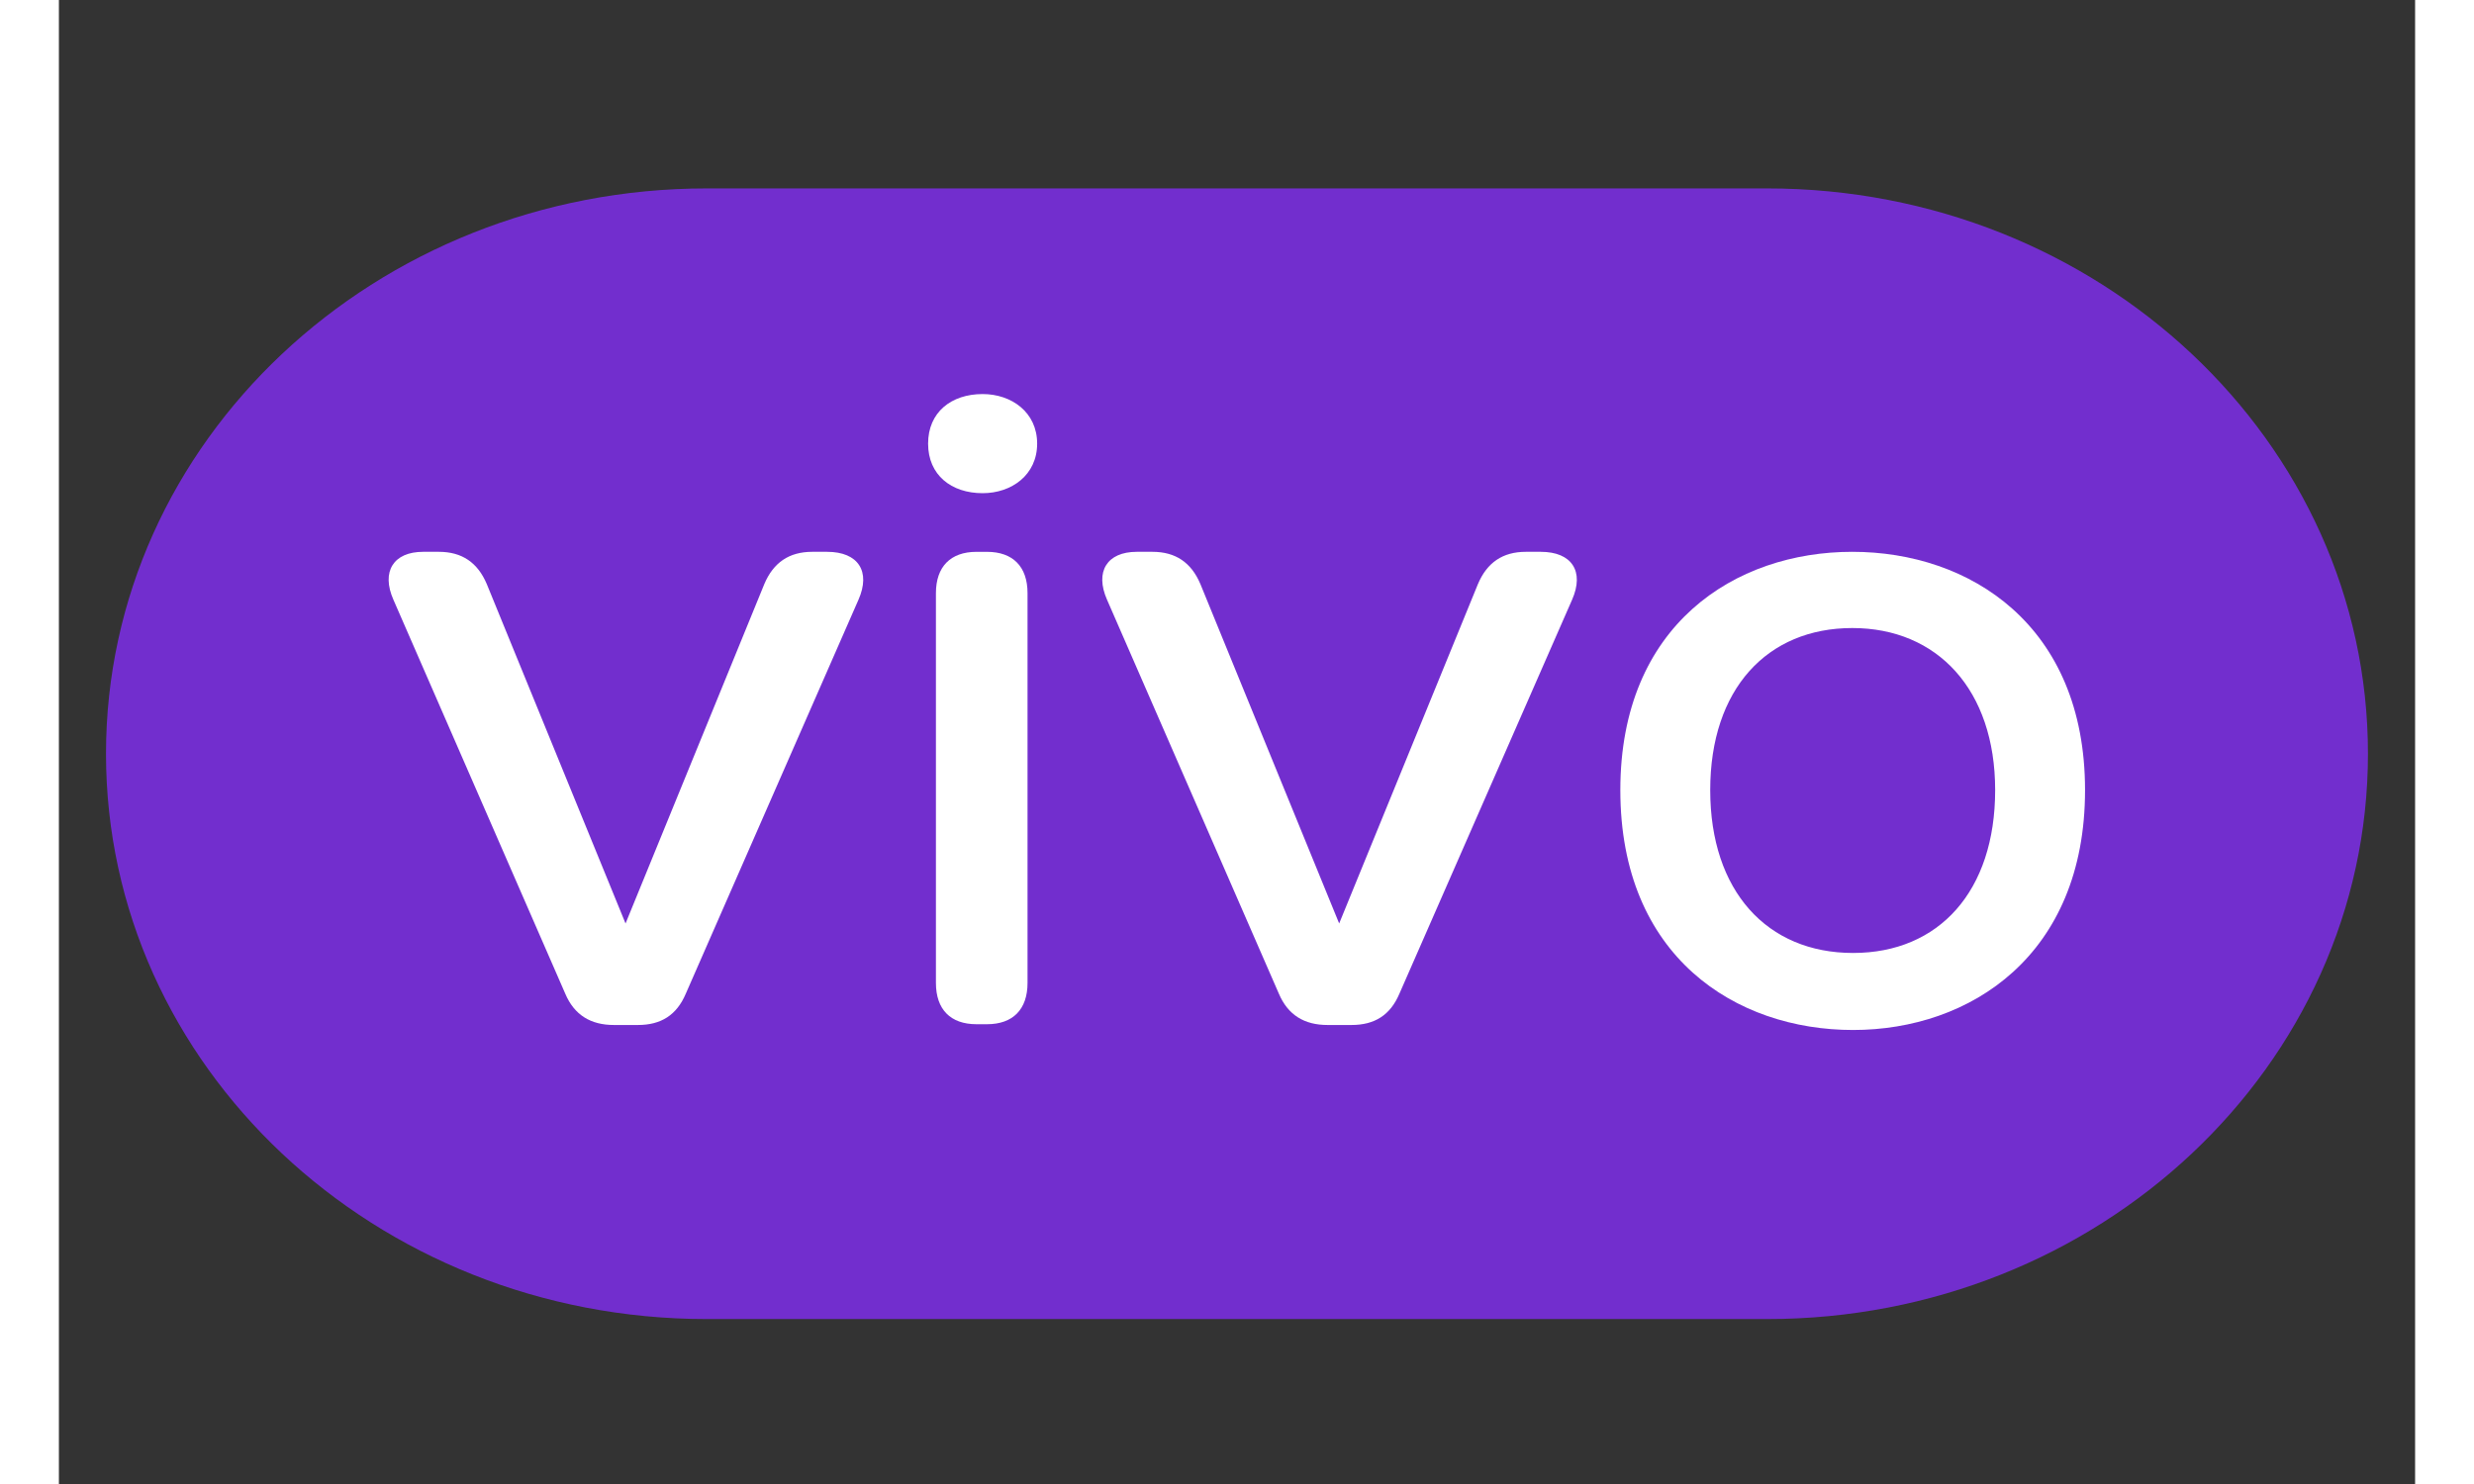
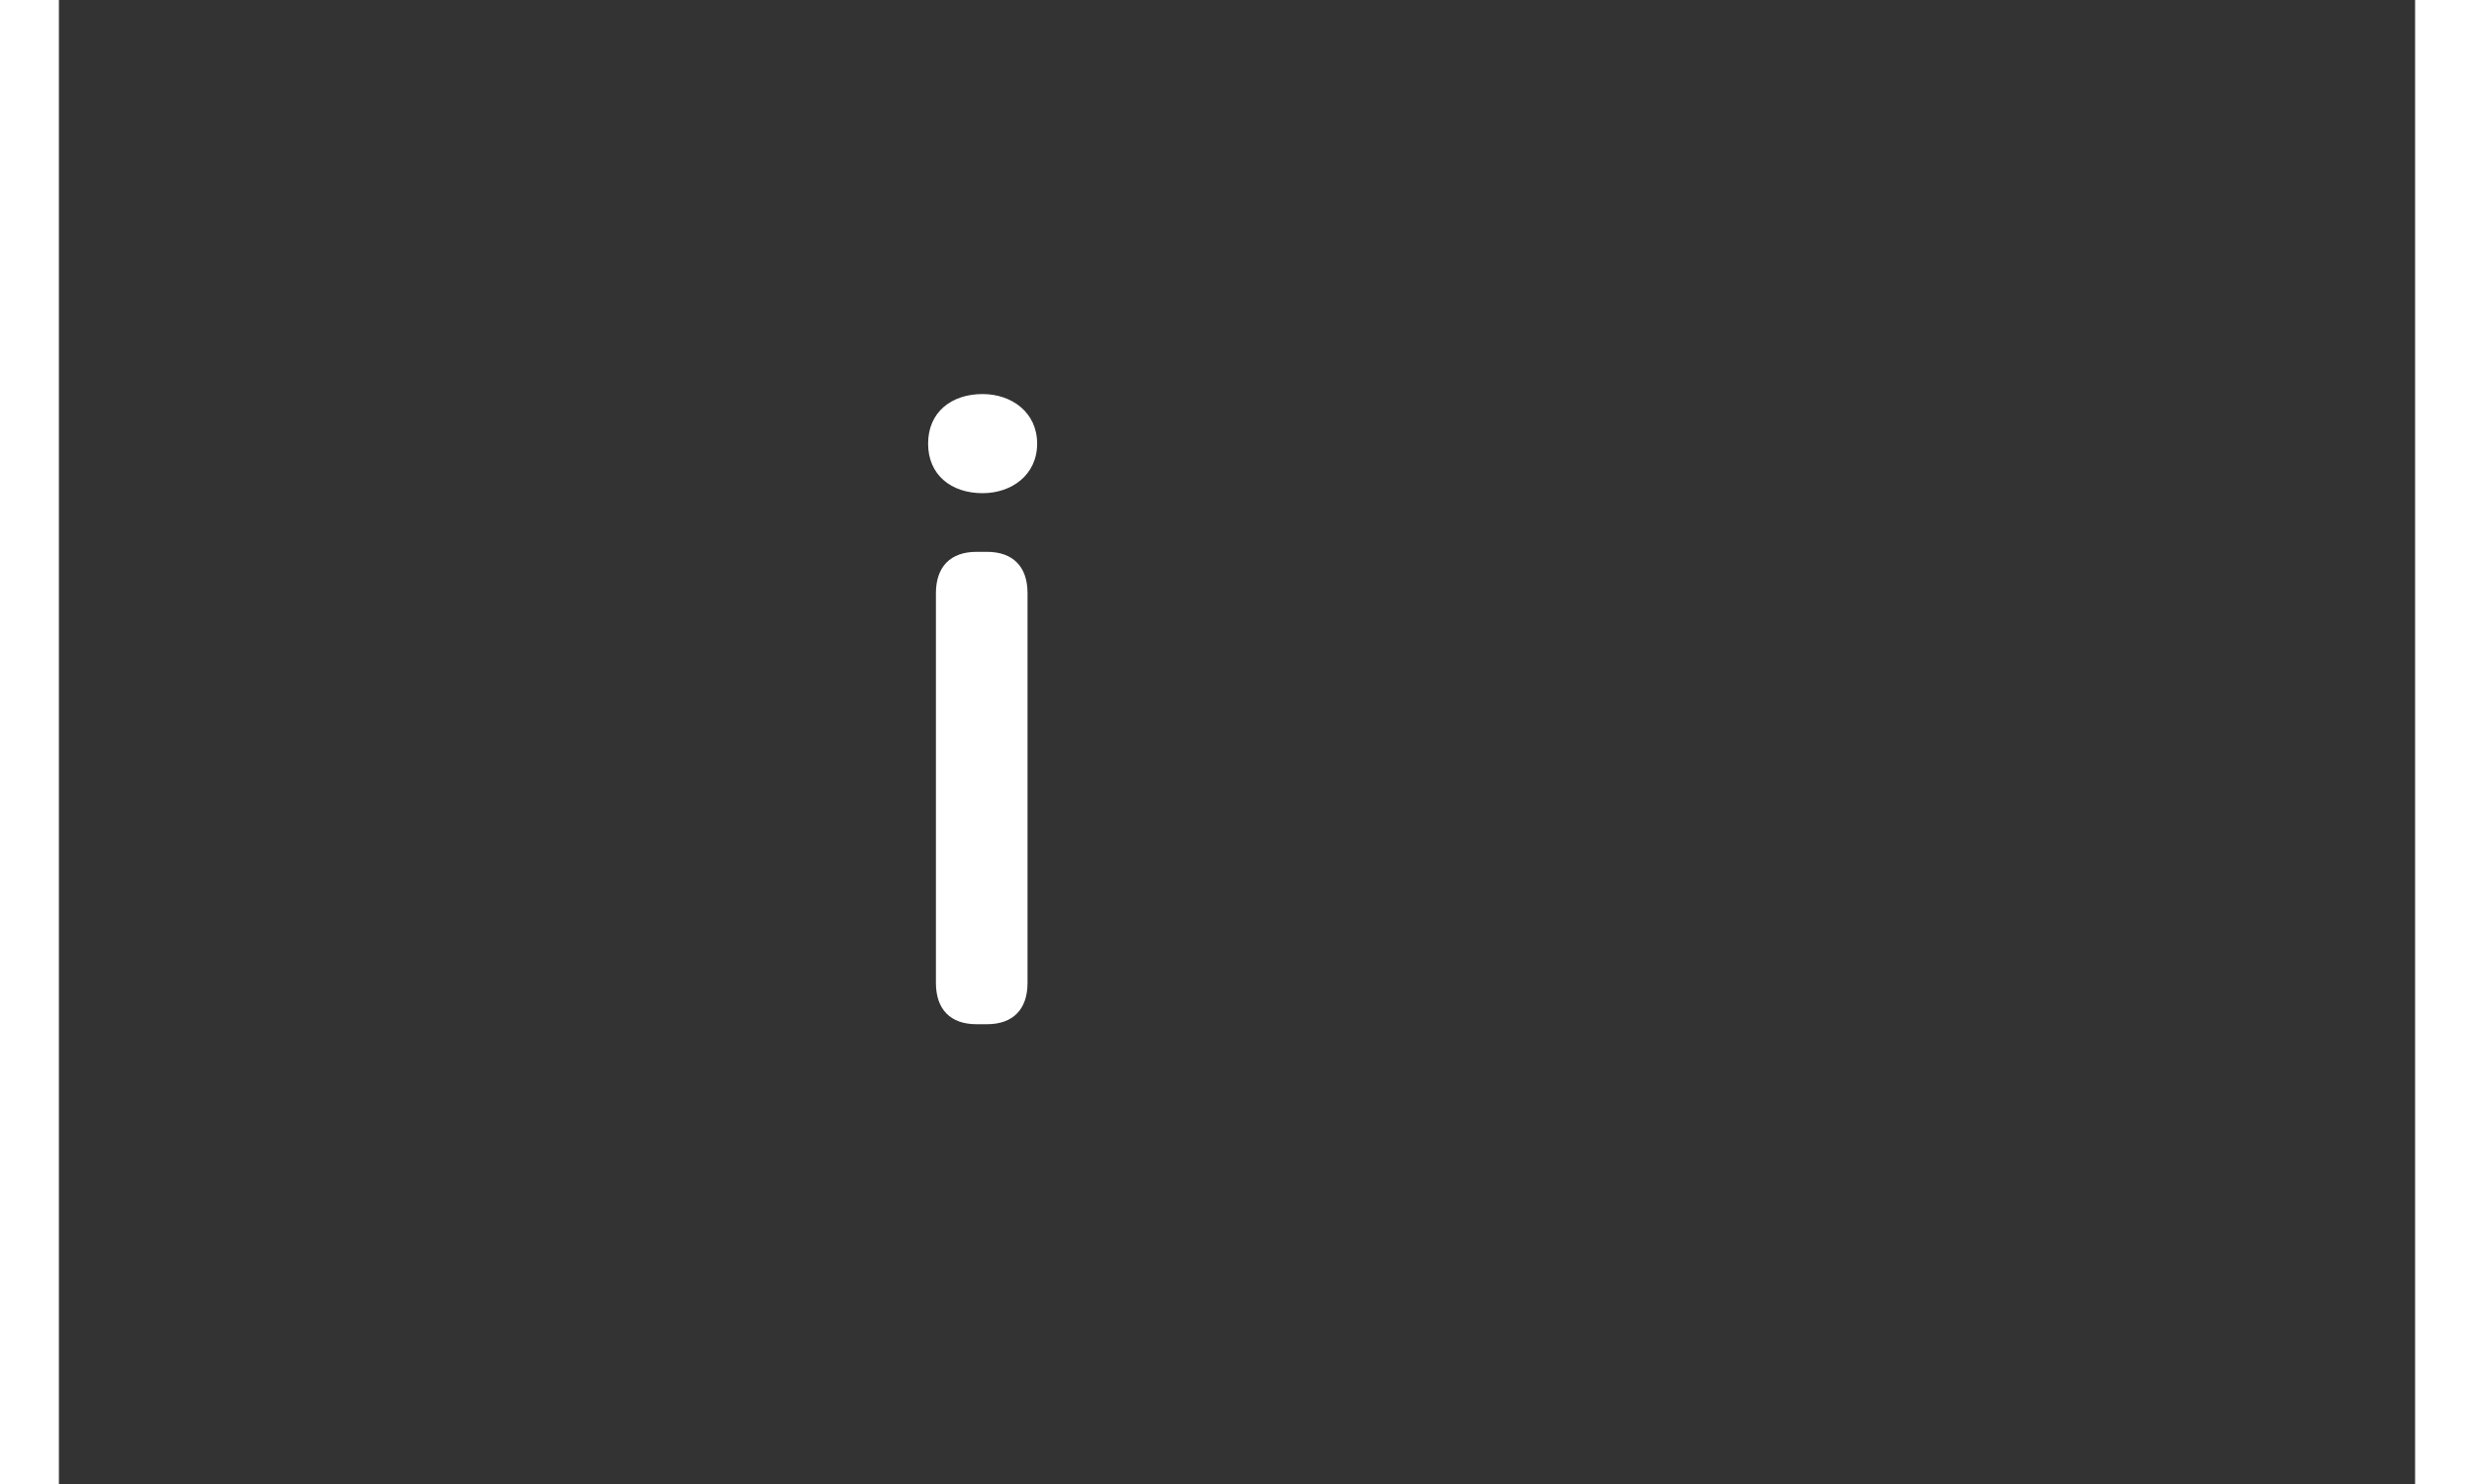
<svg xmlns="http://www.w3.org/2000/svg" width="100" height="60" viewBox="10 0 100 63" fill="none">
  <rect x="10" y="0" width="100" height="63" fill="#333333" stroke="none" />
-   <path d="M107.999 31.998C107.999 45.255 96.569 55.998 82.499 55.998H37.499C23.415 55.998 11.999 45.255 11.999 31.998C11.999 18.742 23.415 7.999 37.499 7.999H82.499C96.569 7.999 107.999 18.742 107.999 31.998Z" fill="#722ECE" />
-   <path d="M31.489 42.182L24.197 25.46C23.671 24.268 24.197 23.426 25.459 23.426H26.125C27.107 23.426 27.773 23.882 28.159 24.794L34.049 39.204L39.939 24.794C40.325 23.882 40.991 23.426 41.973 23.426H42.603C43.935 23.426 44.461 24.268 43.935 25.46L36.607 42.182C36.221 43.094 35.555 43.514 34.573 43.514H33.557C32.575 43.514 31.875 43.094 31.489 42.182Z" fill="white" />
  <path d="M46.89 18.833C46.89 17.501 47.872 16.729 49.204 16.729C50.432 16.729 51.518 17.501 51.518 18.833C51.518 20.165 50.432 20.937 49.204 20.937C47.872 20.937 46.89 20.165 46.89 18.833ZM47.222 41.729V25.181C47.222 24.059 47.842 23.427 48.942 23.427H49.39C50.492 23.427 51.11 24.057 51.11 25.181V41.729C51.11 42.851 50.49 43.481 49.39 43.481H48.942C47.84 43.481 47.222 42.851 47.222 41.729Z" fill="white" />
-   <path d="M61.776 42.182L54.484 25.46C53.958 24.268 54.484 23.426 55.746 23.426H56.412C57.394 23.426 58.06 23.882 58.446 24.794L64.336 39.204L70.226 24.794C70.612 23.882 71.278 23.426 72.26 23.426H72.89C74.222 23.426 74.748 24.268 74.222 25.46L66.894 42.182C66.508 43.094 65.842 43.514 64.86 43.514H63.844C62.862 43.514 62.162 43.094 61.776 42.182Z" fill="white" />
-   <path d="M76.269 33.542C76.269 26.526 81.139 23.426 86.114 23.426C91.088 23.426 95.992 26.526 95.992 33.542C95.992 40.558 91.121 43.726 86.147 43.726C81.174 43.726 76.269 40.626 76.269 33.542ZM92.177 33.542C92.177 29.284 89.725 26.662 86.114 26.662C82.501 26.662 80.084 29.25 80.084 33.542C80.084 37.834 82.501 40.456 86.147 40.456C89.793 40.456 92.177 37.834 92.177 33.542Z" fill="white" />
</svg>